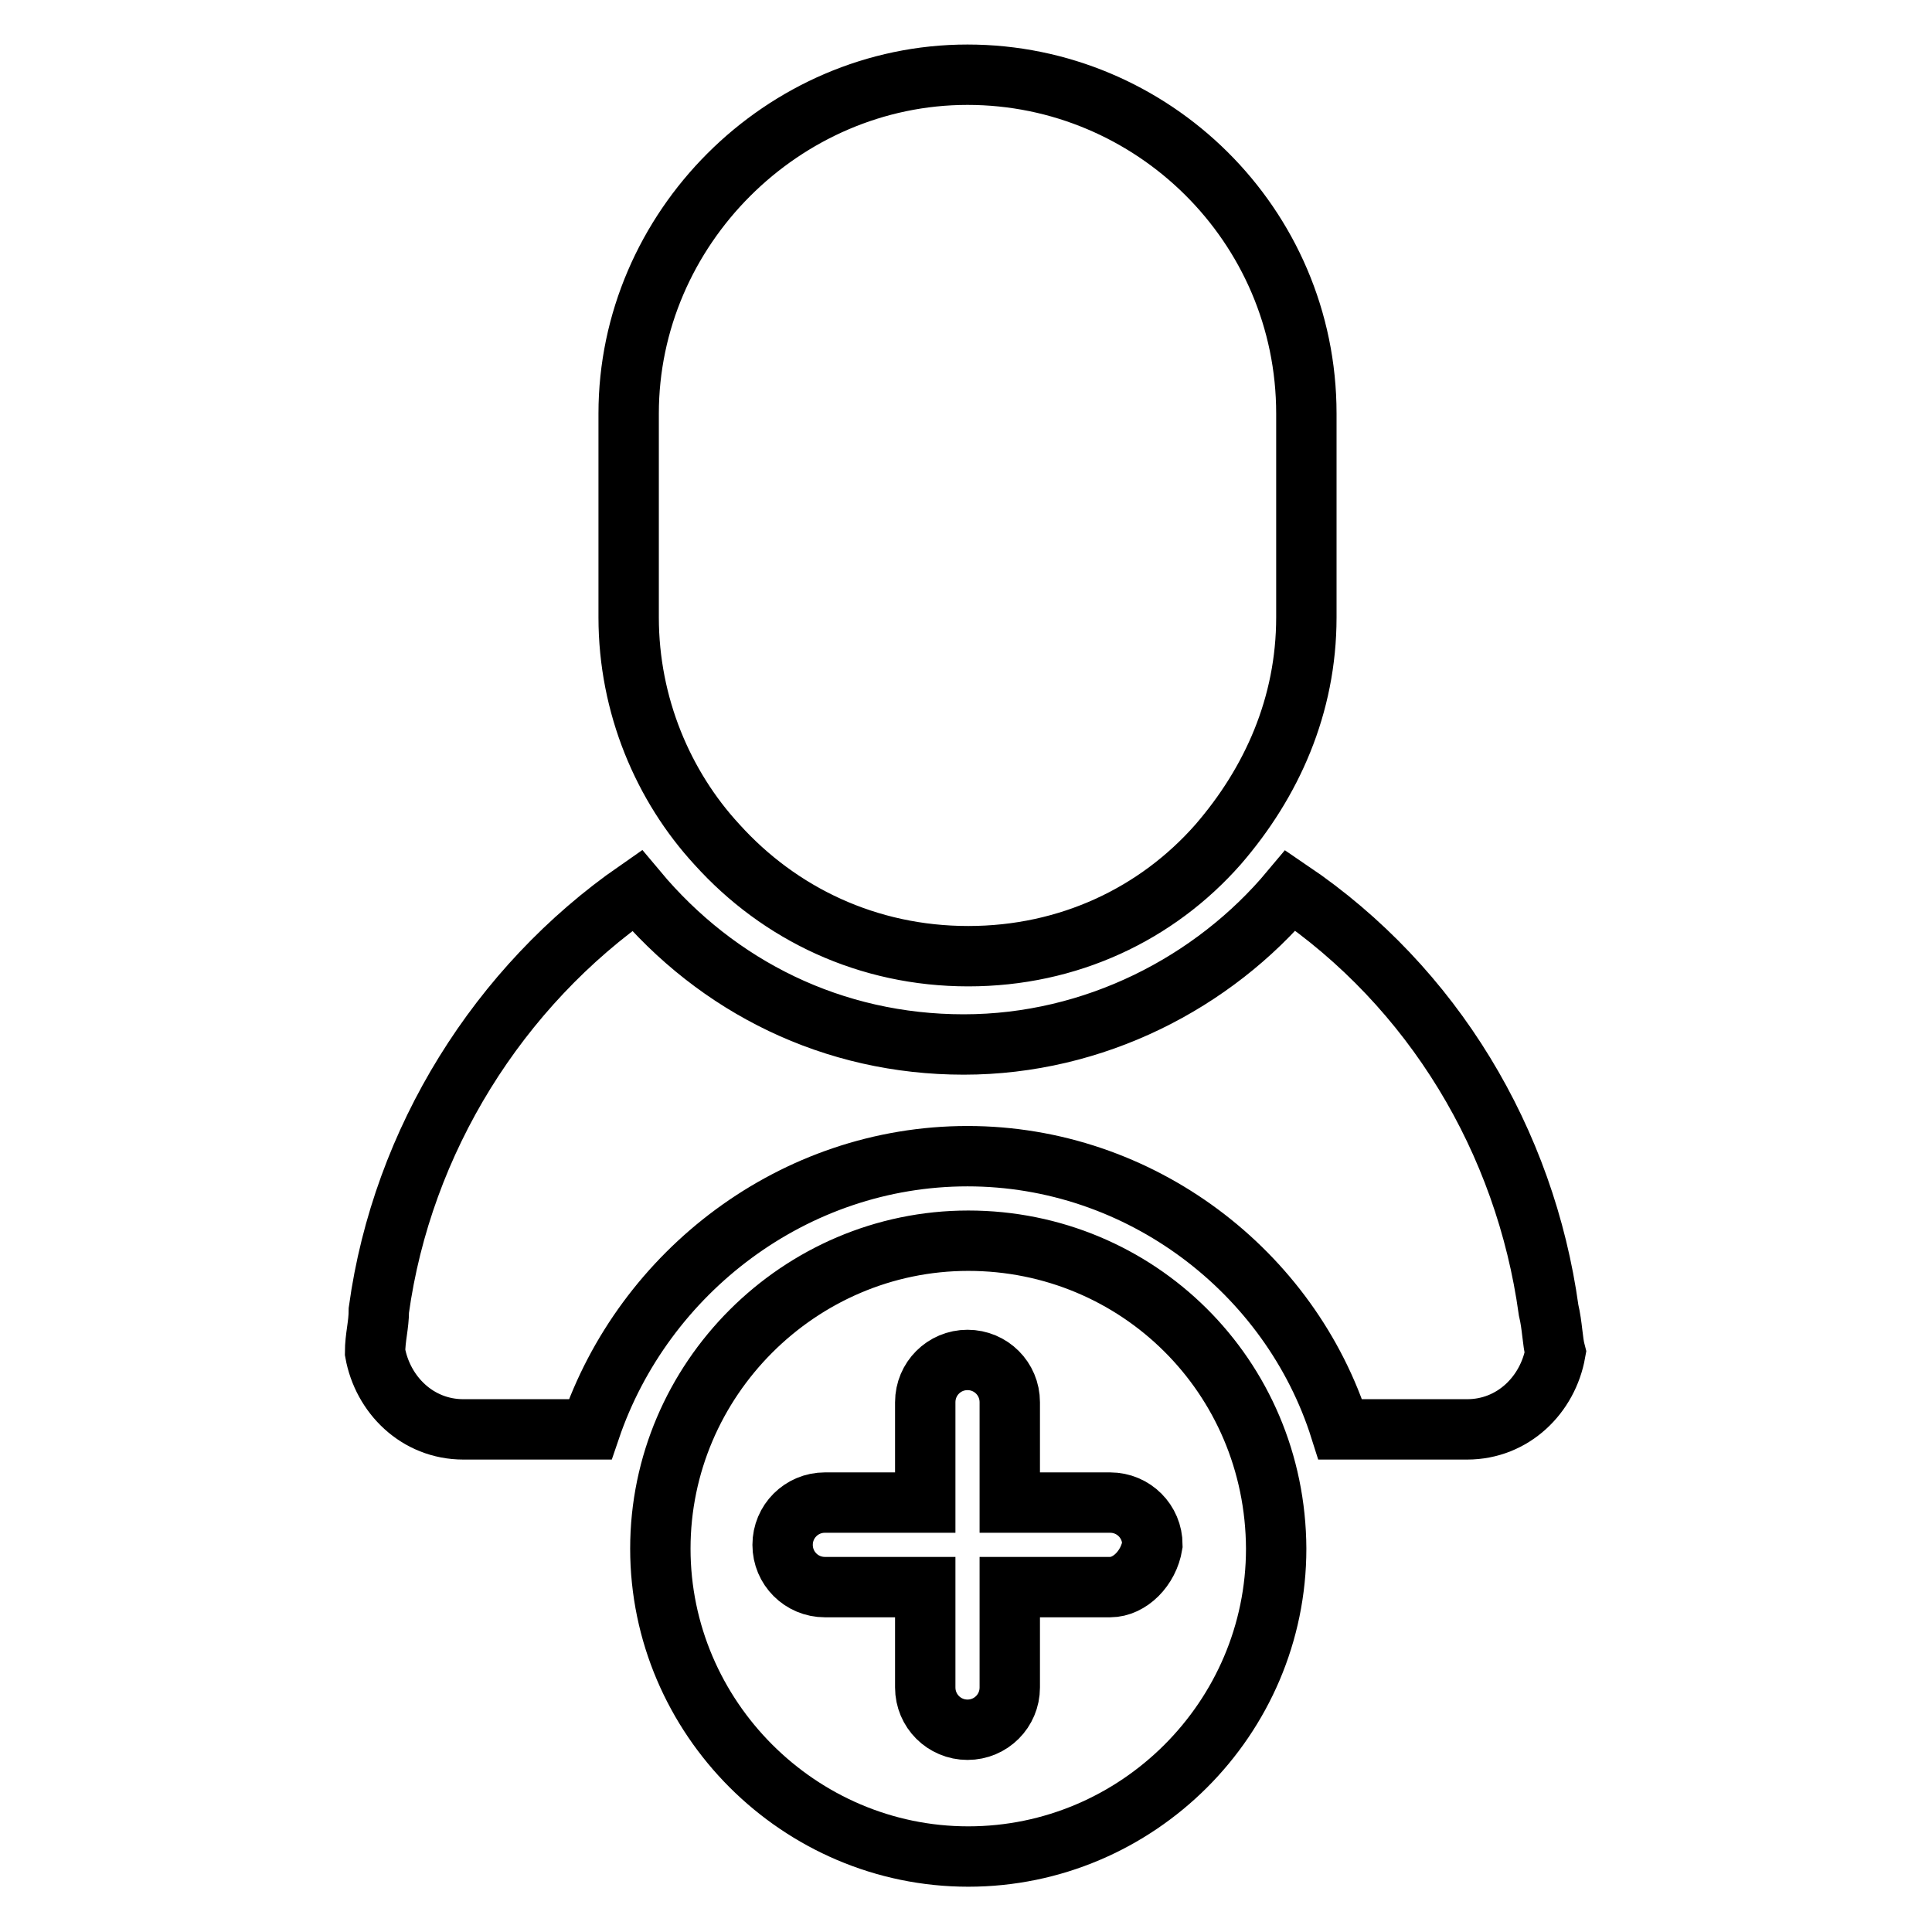
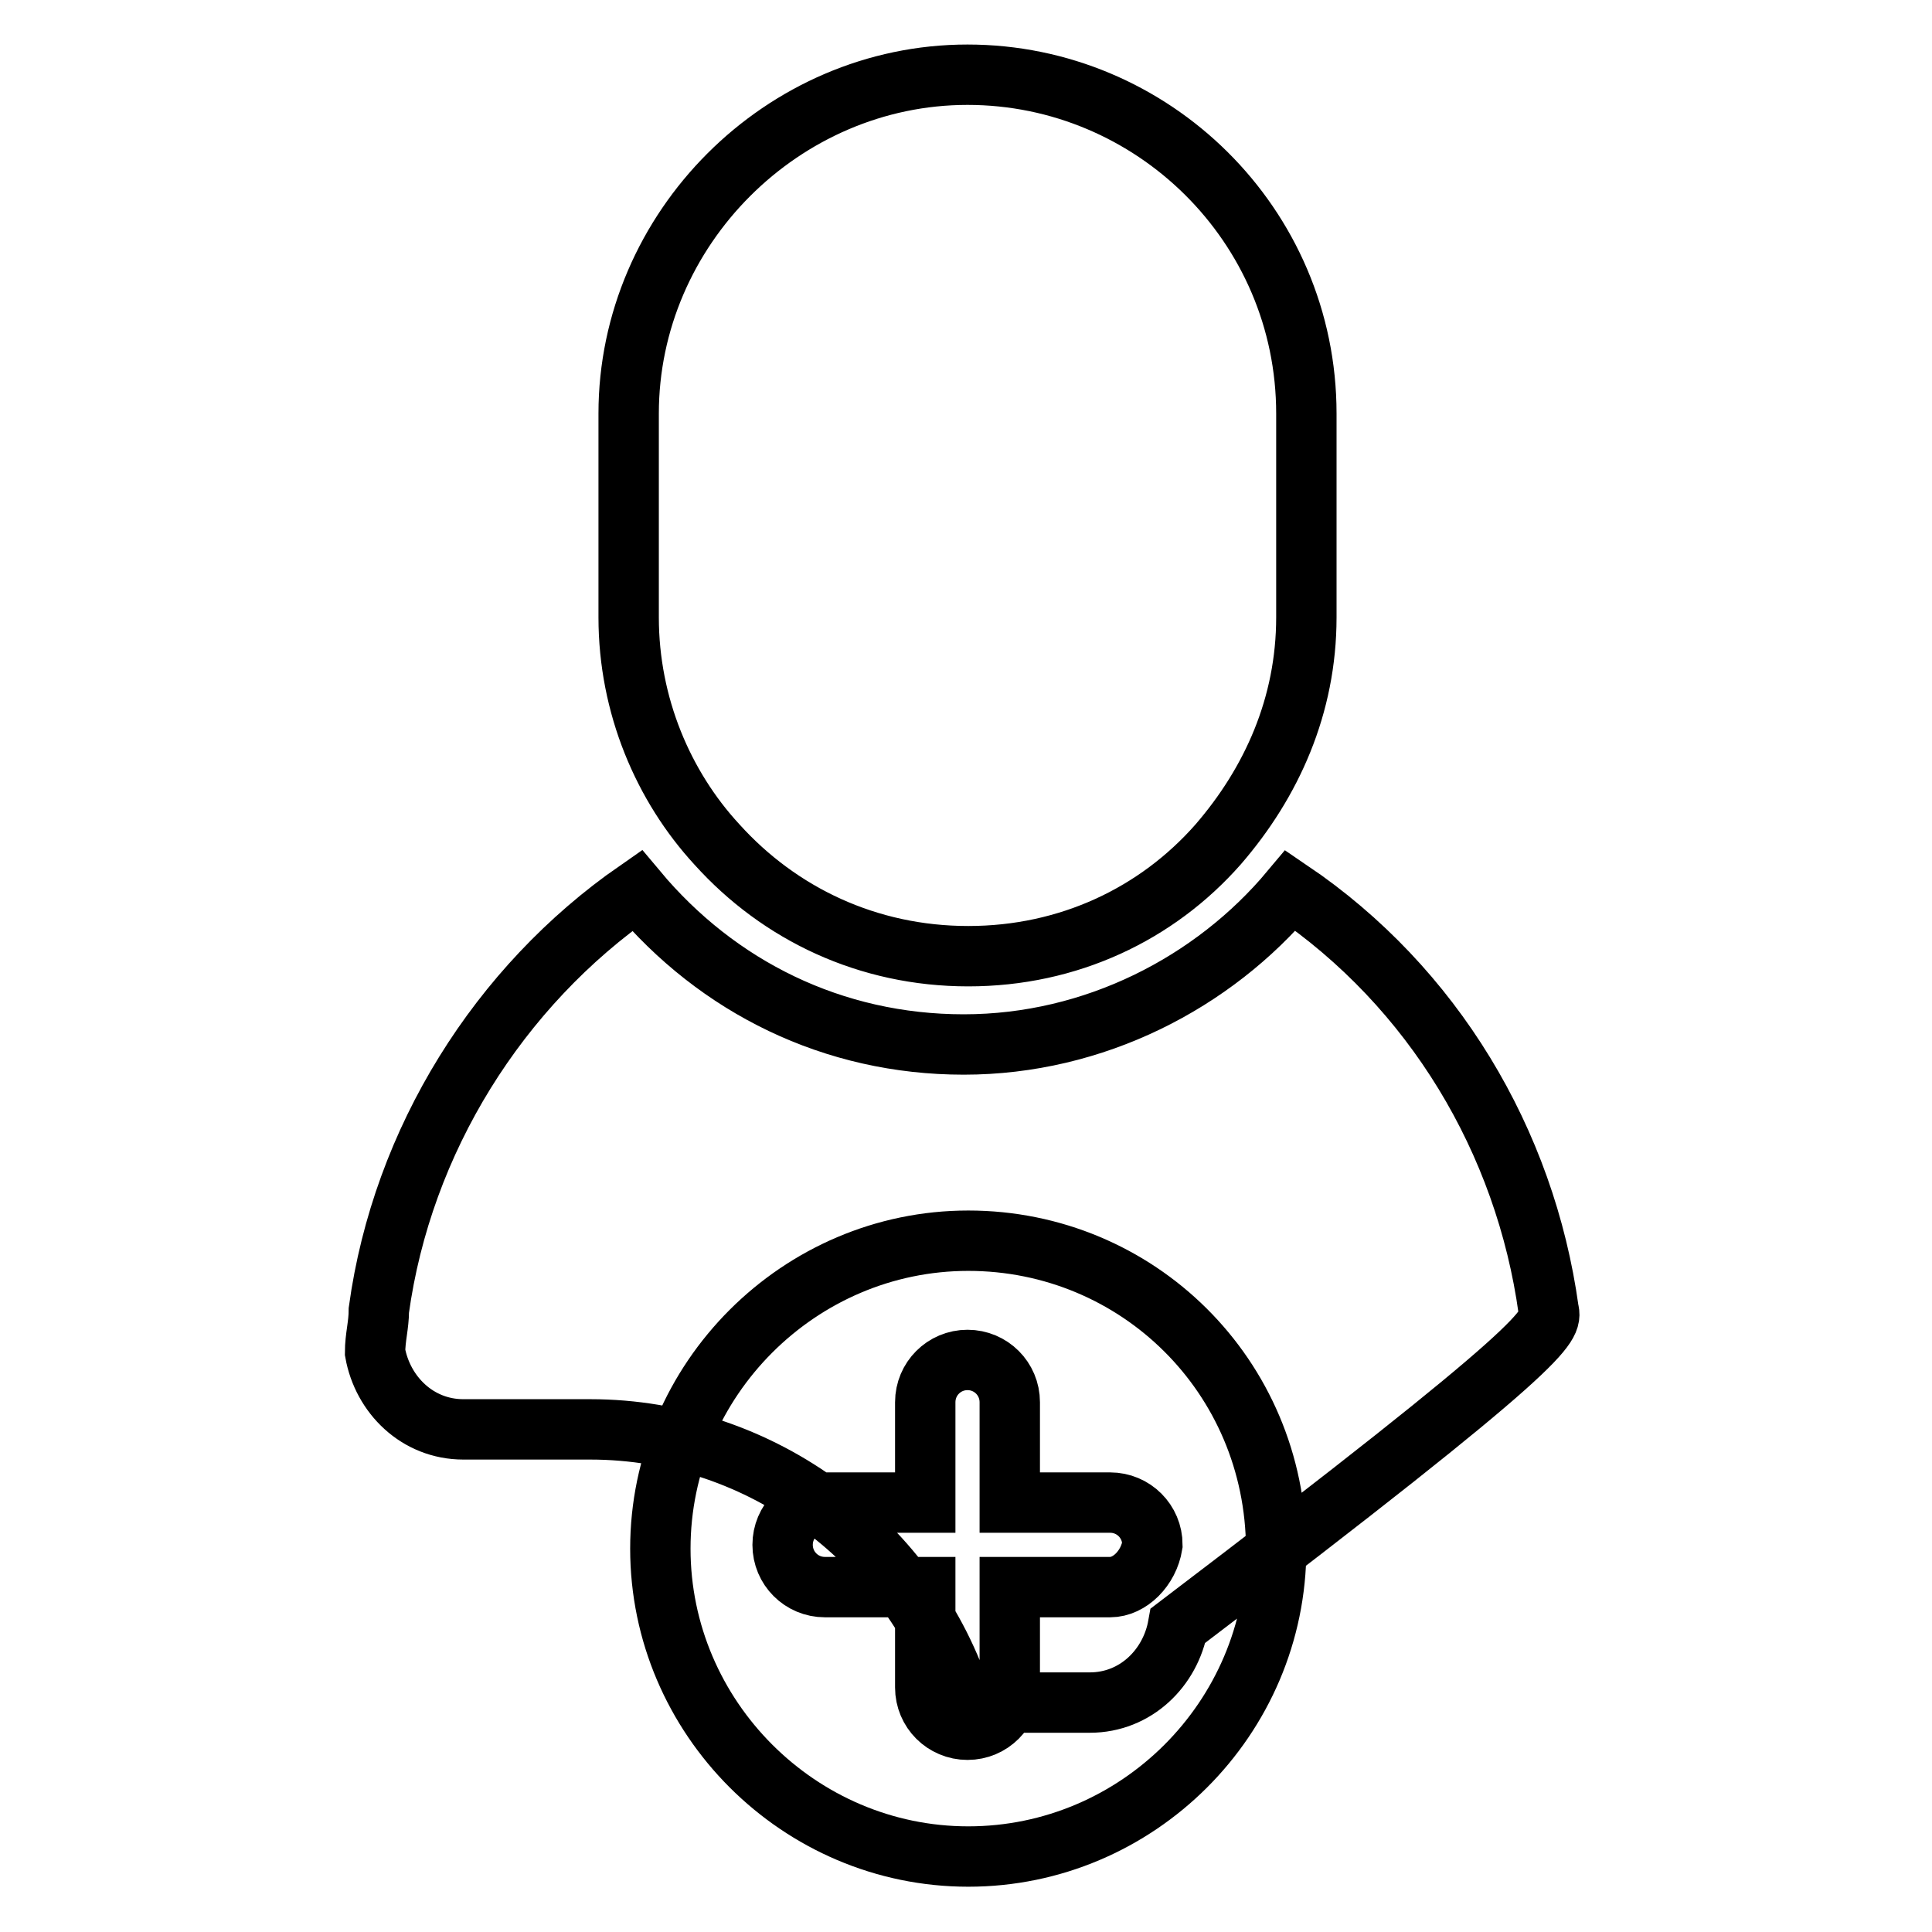
<svg xmlns="http://www.w3.org/2000/svg" version="1.1" x="0px" y="0px" viewBox="0 0 256 256" enable-background="new 0 0 256 256" xml:space="preserve">
  <g>
-     <path stroke-width="8" fill-opacity="0" stroke="#000000" d="M205.2,173.6c-3.1-22.4-15.3-42.8-34.2-55.6c-10.2,12.2-26,20.4-43.3,20.4c-17.3,0-32.6-7.6-43.3-20.4 c-18.3,12.7-31.1,33.1-34.2,55.6c0,2-0.5,3.6-0.5,5.6c1,5.6,5.6,10.2,11.7,10.2h16.8c7.1-20.9,27-36.2,50-36.2 c22.9,0,42.8,15.3,49.4,36.2h16.8c6.1,0,10.7-4.6,11.7-10.2C205.7,177.7,205.7,175.7,205.2,173.6z M128.3,126.7 c13.3,0,25-5.6,33.1-14.8c7.1-8.2,11.7-18.4,11.7-30.1v-27c0-25-20.4-44.9-44.9-44.9c-24.5,0-44.9,20.4-44.9,44.9v27 c0,11.7,4.6,22.4,11.7,30.1C103.3,121.1,115,126.7,128.3,126.7z M128.3,164.4c-22.4,0-40.8,18.4-40.8,40.8 c0,22.4,18.4,40.8,40.8,40.8s40.8-18.3,40.8-40.8C169,182.3,150.7,164.4,128.3,164.4z M147.1,210.3h-13.3v13.3 c0,3.1-2.5,5.6-5.6,5.6c-3.1,0-5.6-2.5-5.6-5.6v-13.3h-13.3c-3.1,0-5.6-2.5-5.6-5.6s2.5-5.6,5.6-5.6h13.3v-13.3 c0-3.1,2.5-5.6,5.6-5.6c3.1,0,5.6,2.5,5.6,5.6v13.3h13.3c3.1,0,5.6,2.5,5.6,5.6C152.2,207.8,149.7,210.3,147.1,210.3z" />
+     <path stroke-width="8" fill-opacity="0" stroke="#000000" d="M205.2,173.6c-3.1-22.4-15.3-42.8-34.2-55.6c-10.2,12.2-26,20.4-43.3,20.4c-17.3,0-32.6-7.6-43.3-20.4 c-18.3,12.7-31.1,33.1-34.2,55.6c0,2-0.5,3.6-0.5,5.6c1,5.6,5.6,10.2,11.7,10.2h16.8c22.9,0,42.8,15.3,49.4,36.2h16.8c6.1,0,10.7-4.6,11.7-10.2C205.7,177.7,205.7,175.7,205.2,173.6z M128.3,126.7 c13.3,0,25-5.6,33.1-14.8c7.1-8.2,11.7-18.4,11.7-30.1v-27c0-25-20.4-44.9-44.9-44.9c-24.5,0-44.9,20.4-44.9,44.9v27 c0,11.7,4.6,22.4,11.7,30.1C103.3,121.1,115,126.7,128.3,126.7z M128.3,164.4c-22.4,0-40.8,18.4-40.8,40.8 c0,22.4,18.4,40.8,40.8,40.8s40.8-18.3,40.8-40.8C169,182.3,150.7,164.4,128.3,164.4z M147.1,210.3h-13.3v13.3 c0,3.1-2.5,5.6-5.6,5.6c-3.1,0-5.6-2.5-5.6-5.6v-13.3h-13.3c-3.1,0-5.6-2.5-5.6-5.6s2.5-5.6,5.6-5.6h13.3v-13.3 c0-3.1,2.5-5.6,5.6-5.6c3.1,0,5.6,2.5,5.6,5.6v13.3h13.3c3.1,0,5.6,2.5,5.6,5.6C152.2,207.8,149.7,210.3,147.1,210.3z" />
  </g>
</svg>